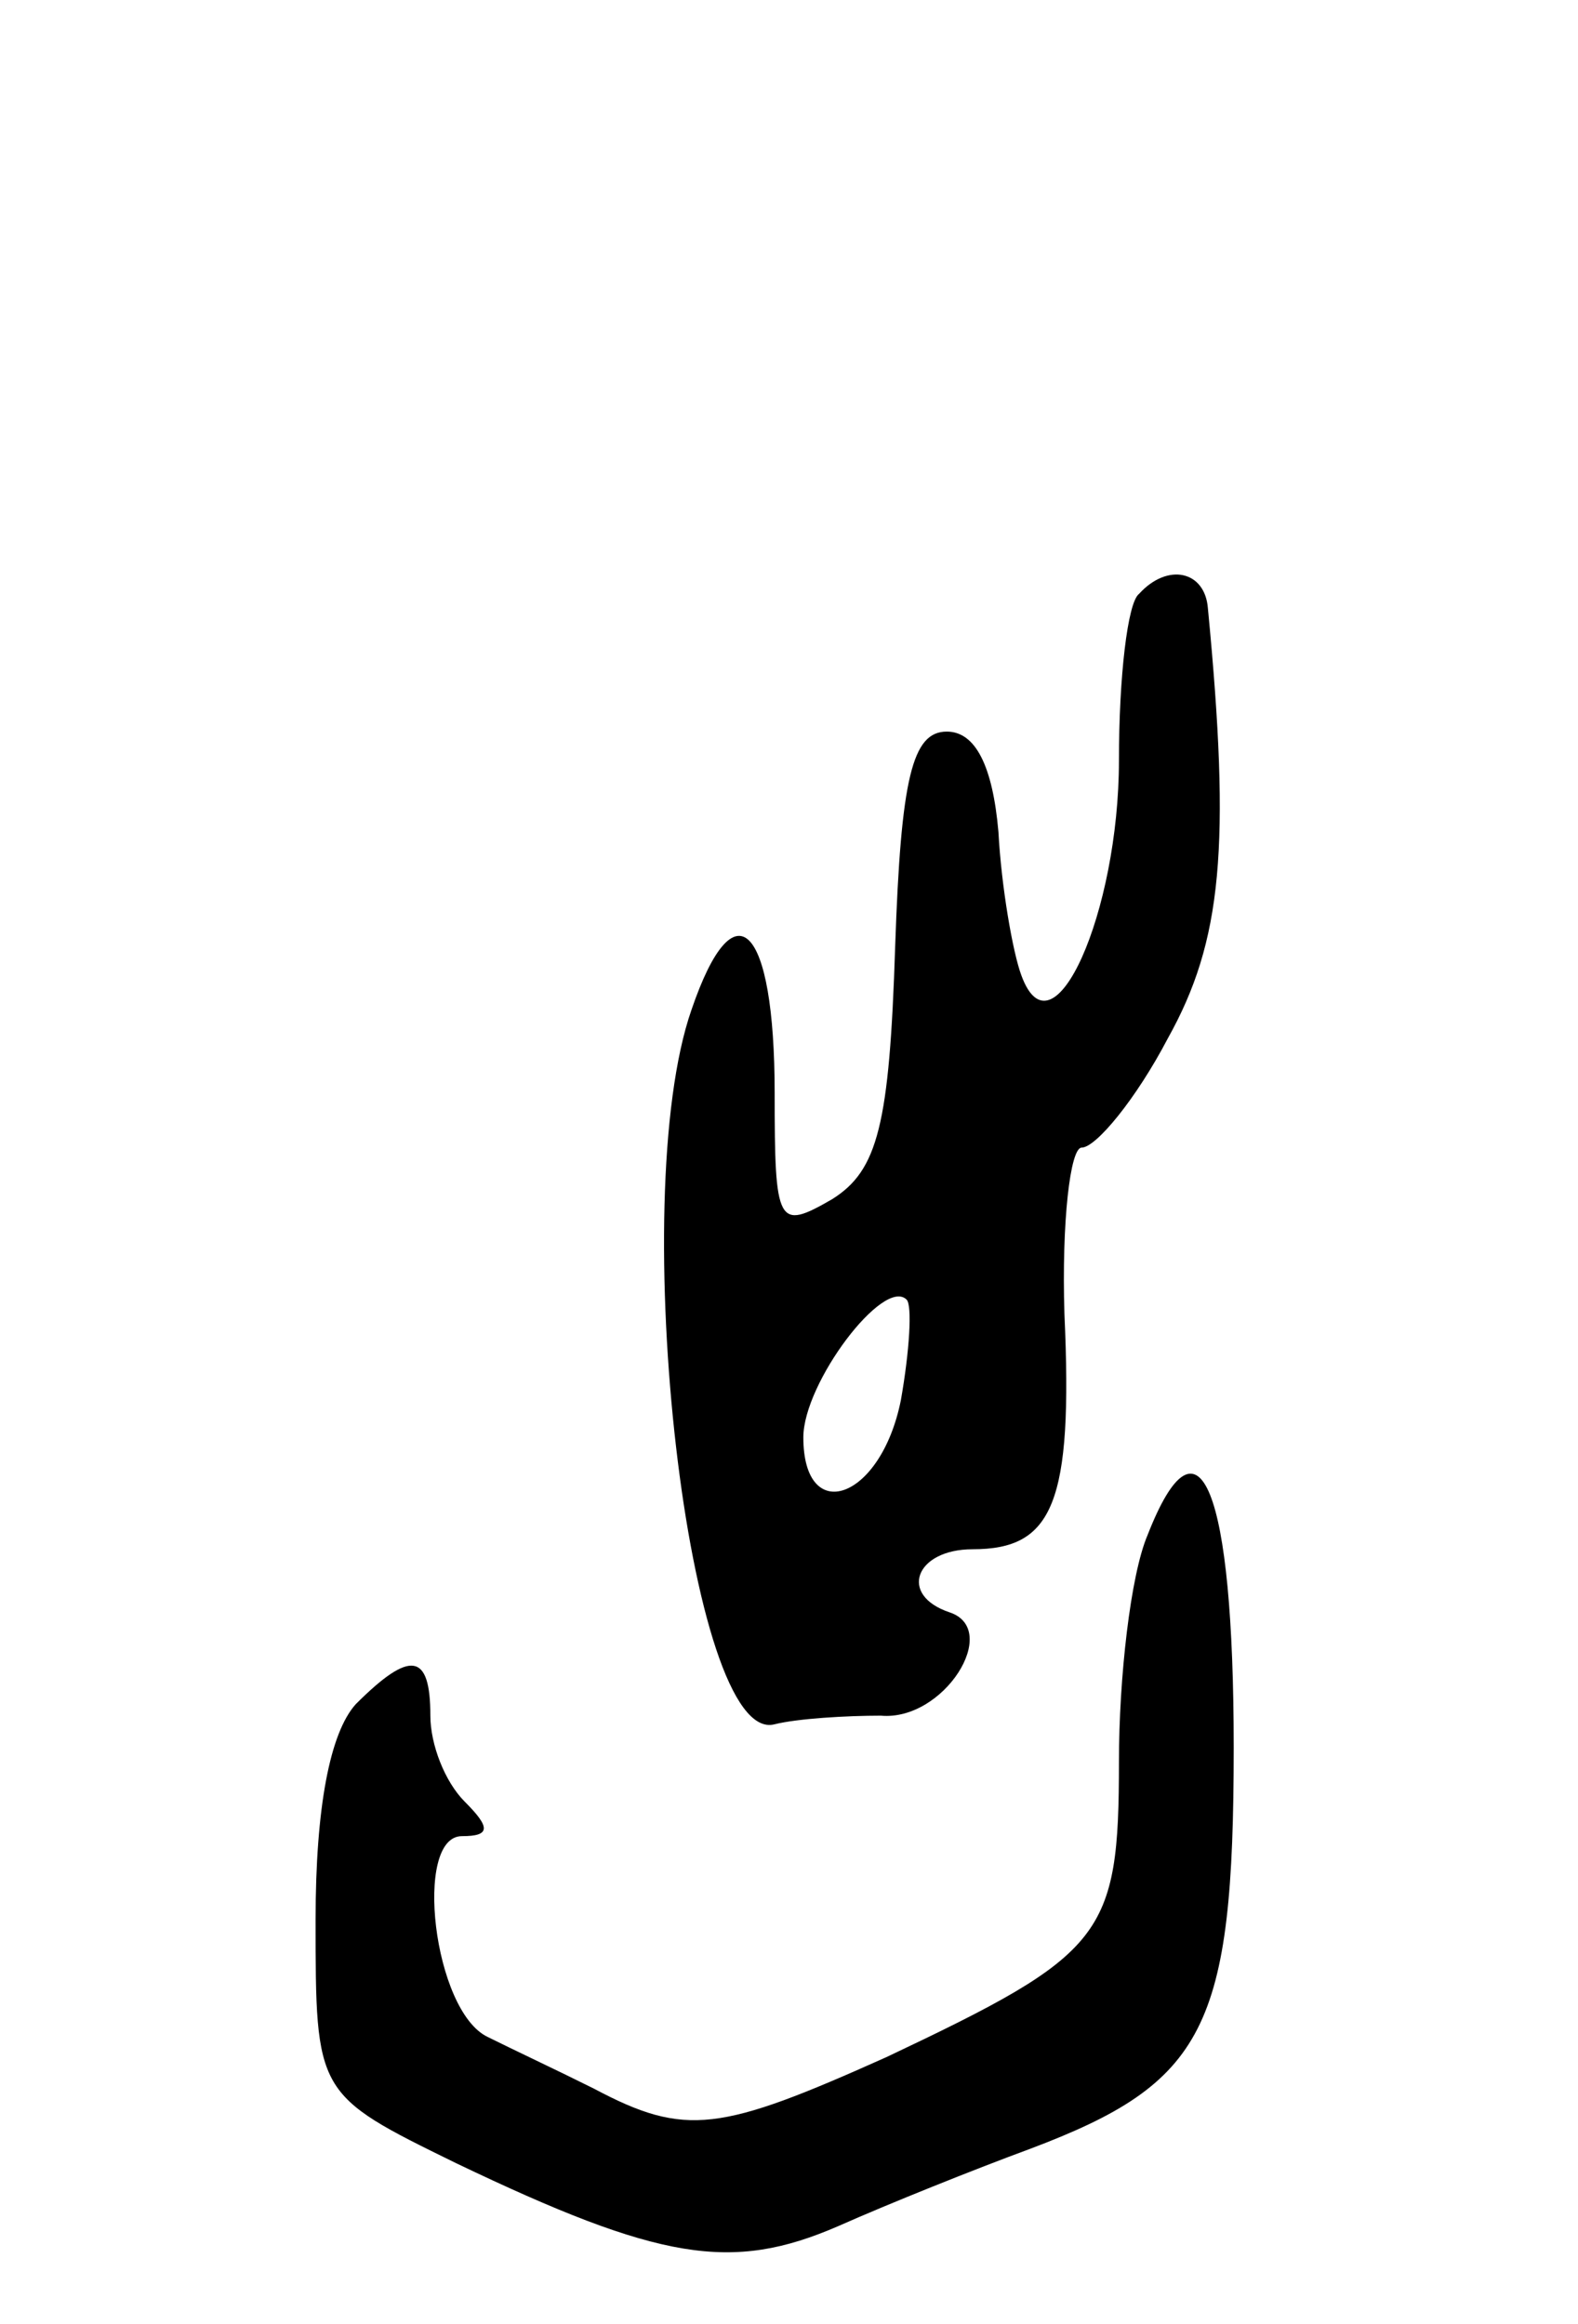
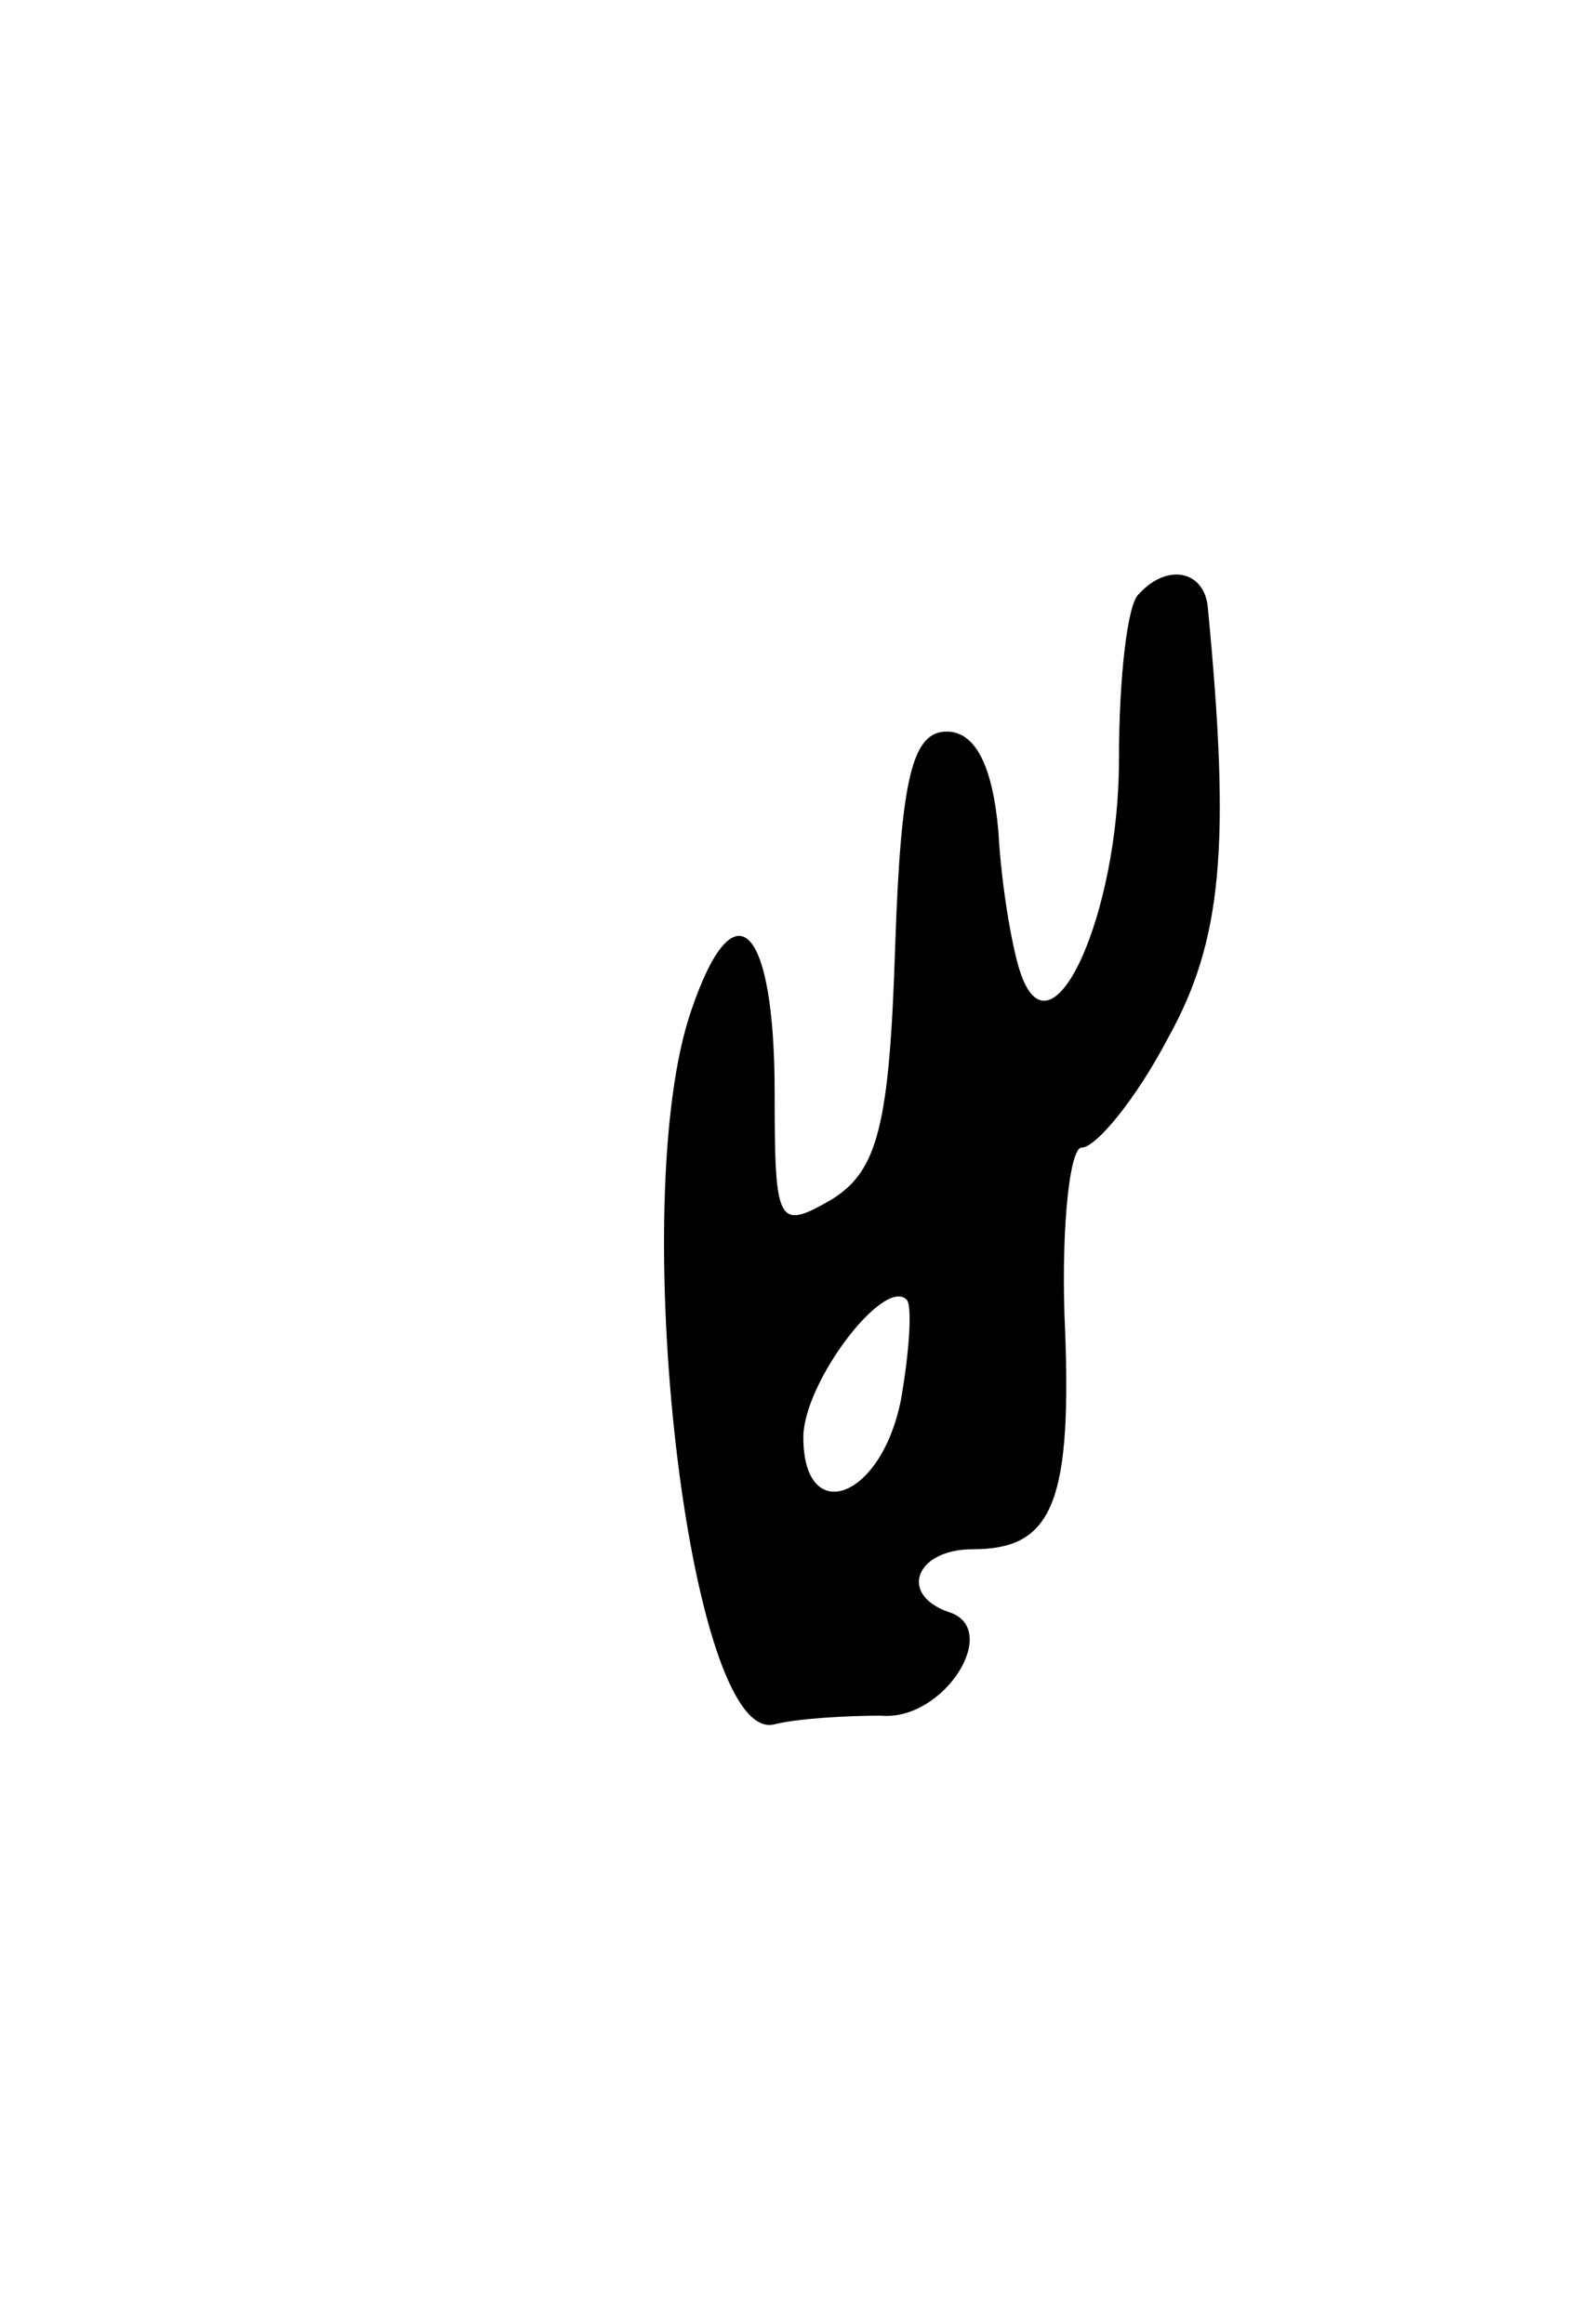
<svg xmlns="http://www.w3.org/2000/svg" version="1.0" width="55" height="81" viewBox="0 0 55 81">
  <g transform="translate(0,81) scale(0.1,-0.1)">
    <path d="M397 603 c-4 -3 -7 -29 -7 -58 0 -53 -23 -105 -34 -75 -3 8 -7 31 -8 50 -2 23 -8 35 -18 35 -12 0 -16 -16 -18 -75 -2 -62 -6 -78 -22 -88 -19 -11 -20 -9 -20 37 0 59 -14 73 -29 29 -23 -66 -1 -257 29 -249 8 2 25 3 37 3 22 -2 42 30 24 36 -18 6 -12 22 8 22 28 0 35 16 32 82 -1 32 2 58 6 58 5 0 19 17 30 38 19 34 22 67 14 150 -1 13 -14 16 -24 5z m-83 -281 c-7 -35 -34 -44 -34 -13 0 19 28 56 36 48 2 -2 1 -18 -2 -35z" />
-     <path d="M400 275 c-6 -14 -10 -50 -10 -79 0 -61 -5 -67 -81 -103 -58 -26 -70 -28 -102 -11 -12 6 -29 14 -37 18 -19 9 -26 70 -9 70 10 0 10 3 1 12 -7 7 -12 20 -12 30 0 22 -7 23 -26 4 -9 -10 -14 -36 -14 -75 0 -61 0 -61 49 -85 71 -34 96 -38 133 -22 18 8 48 20 67 27 61 23 71 42 71 140 0 90 -12 120 -30 74z" />
  </g>
</svg>